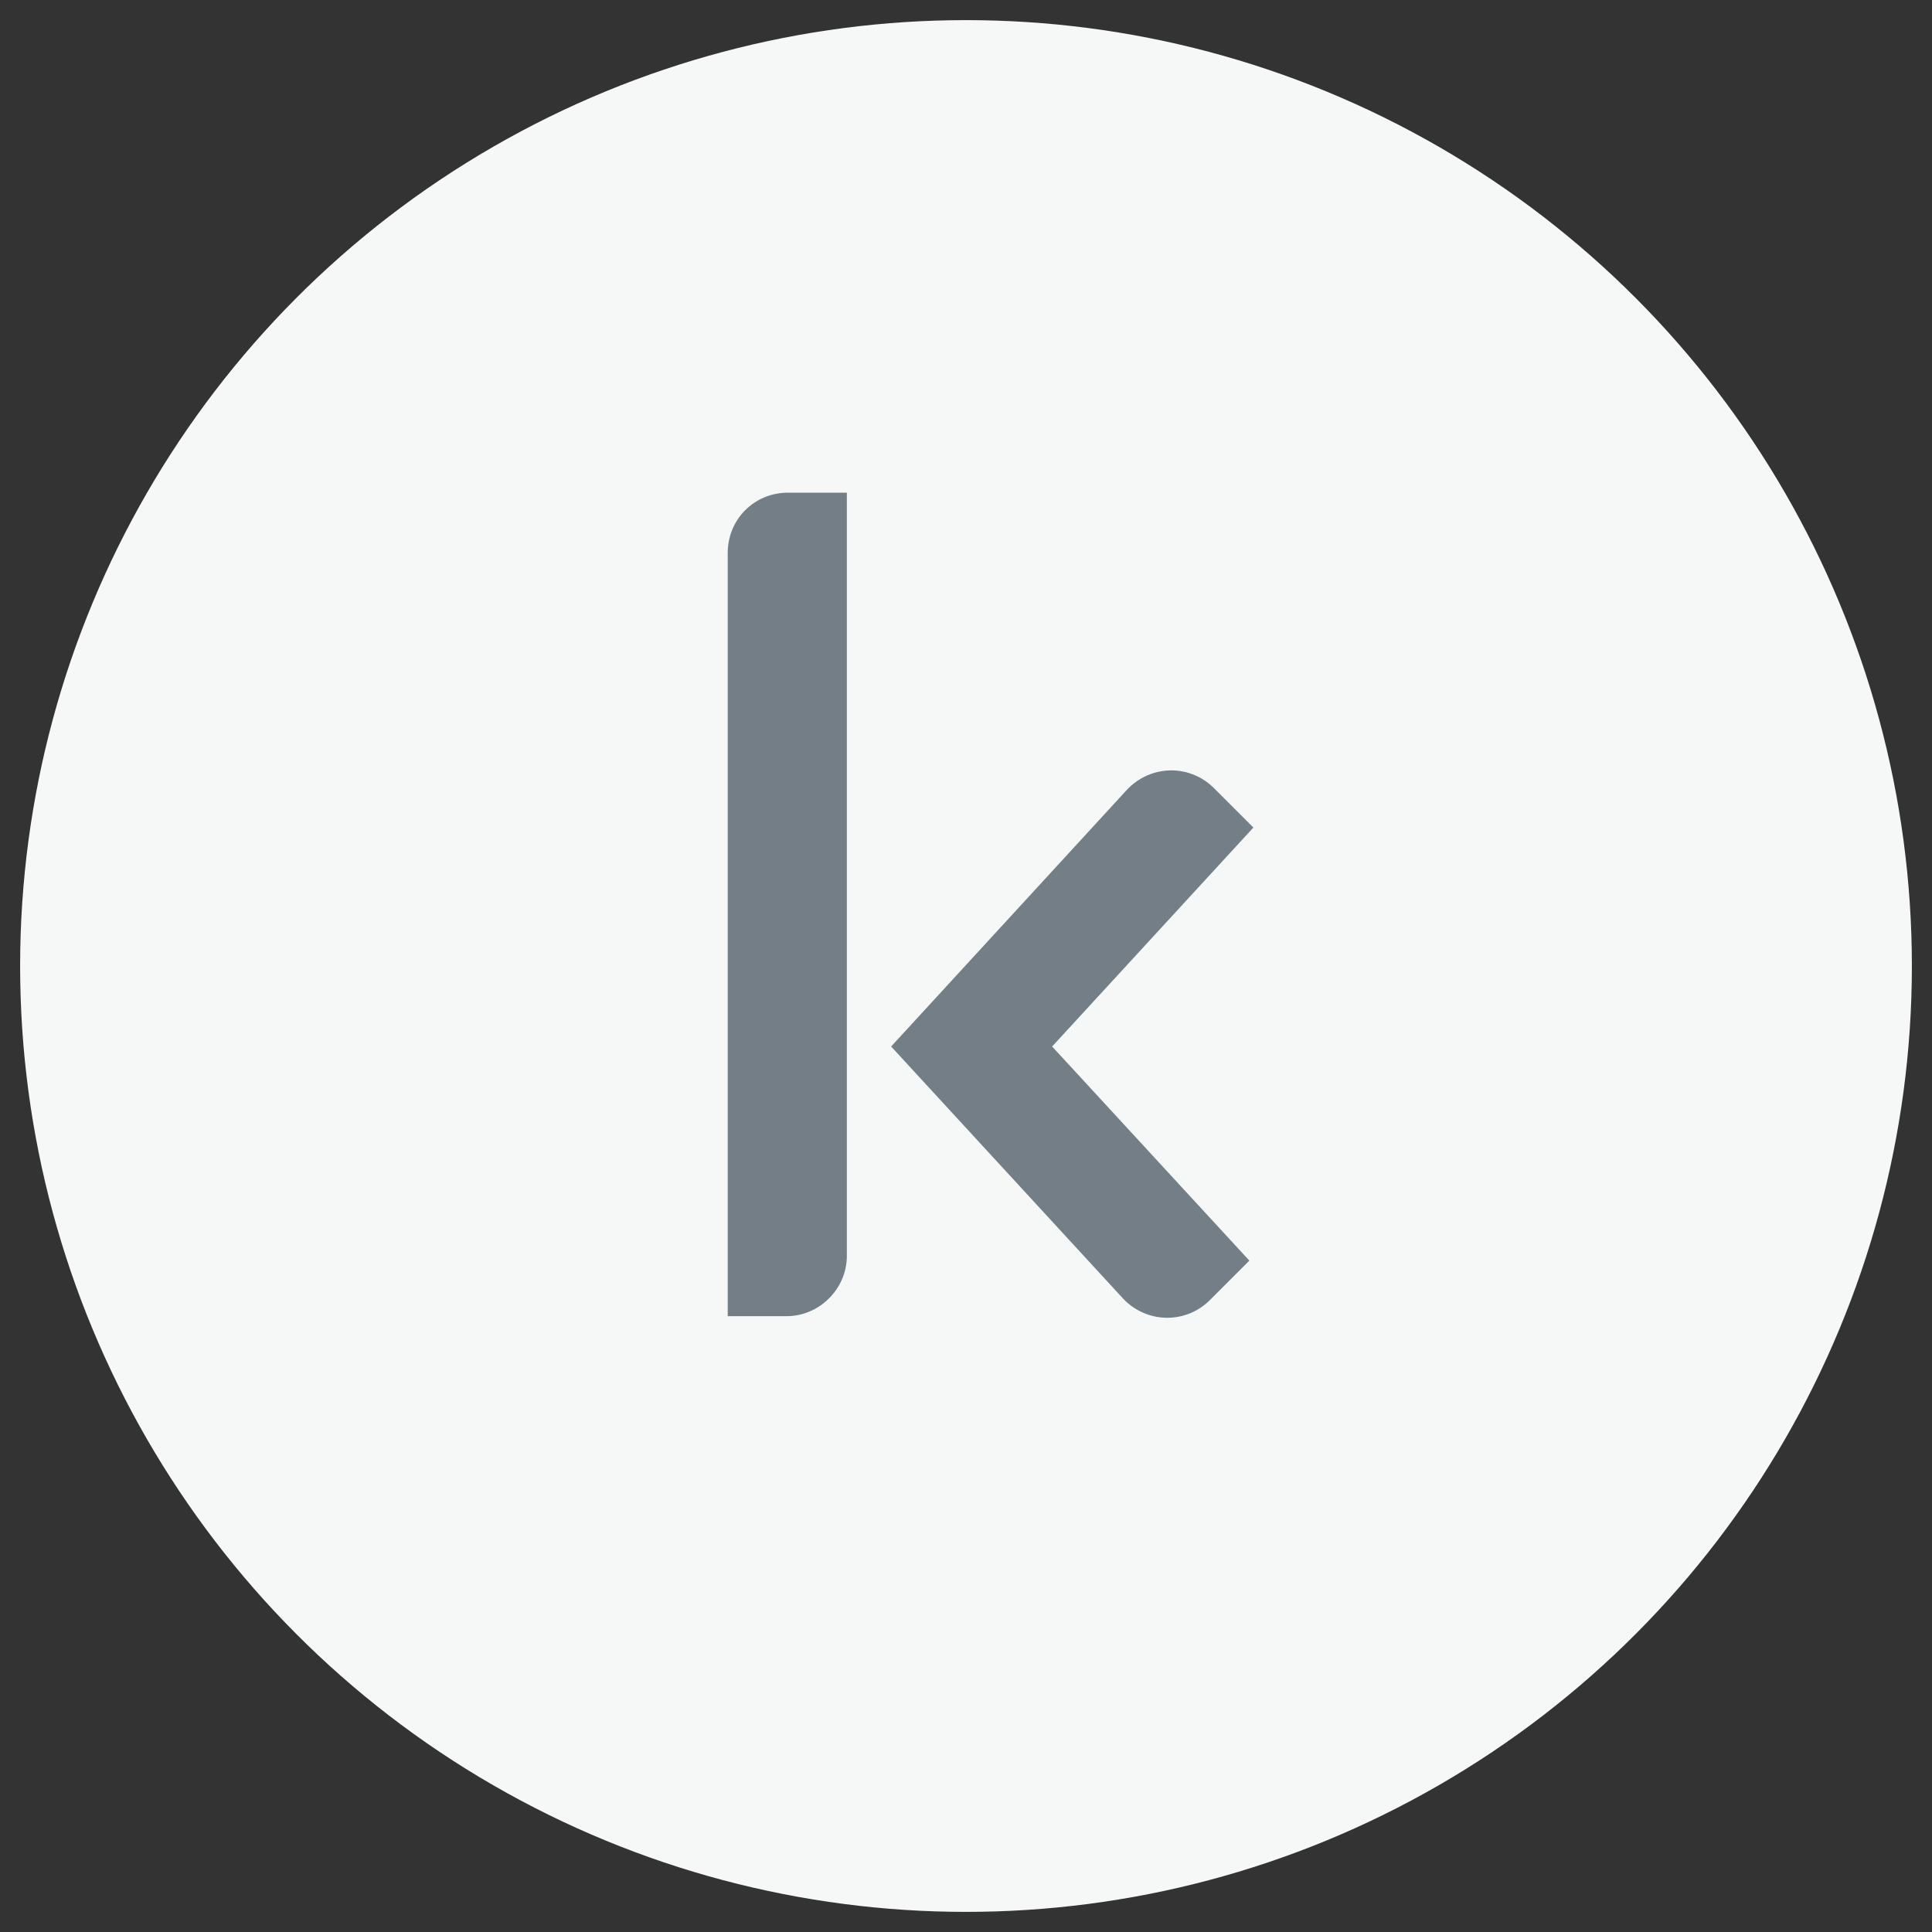
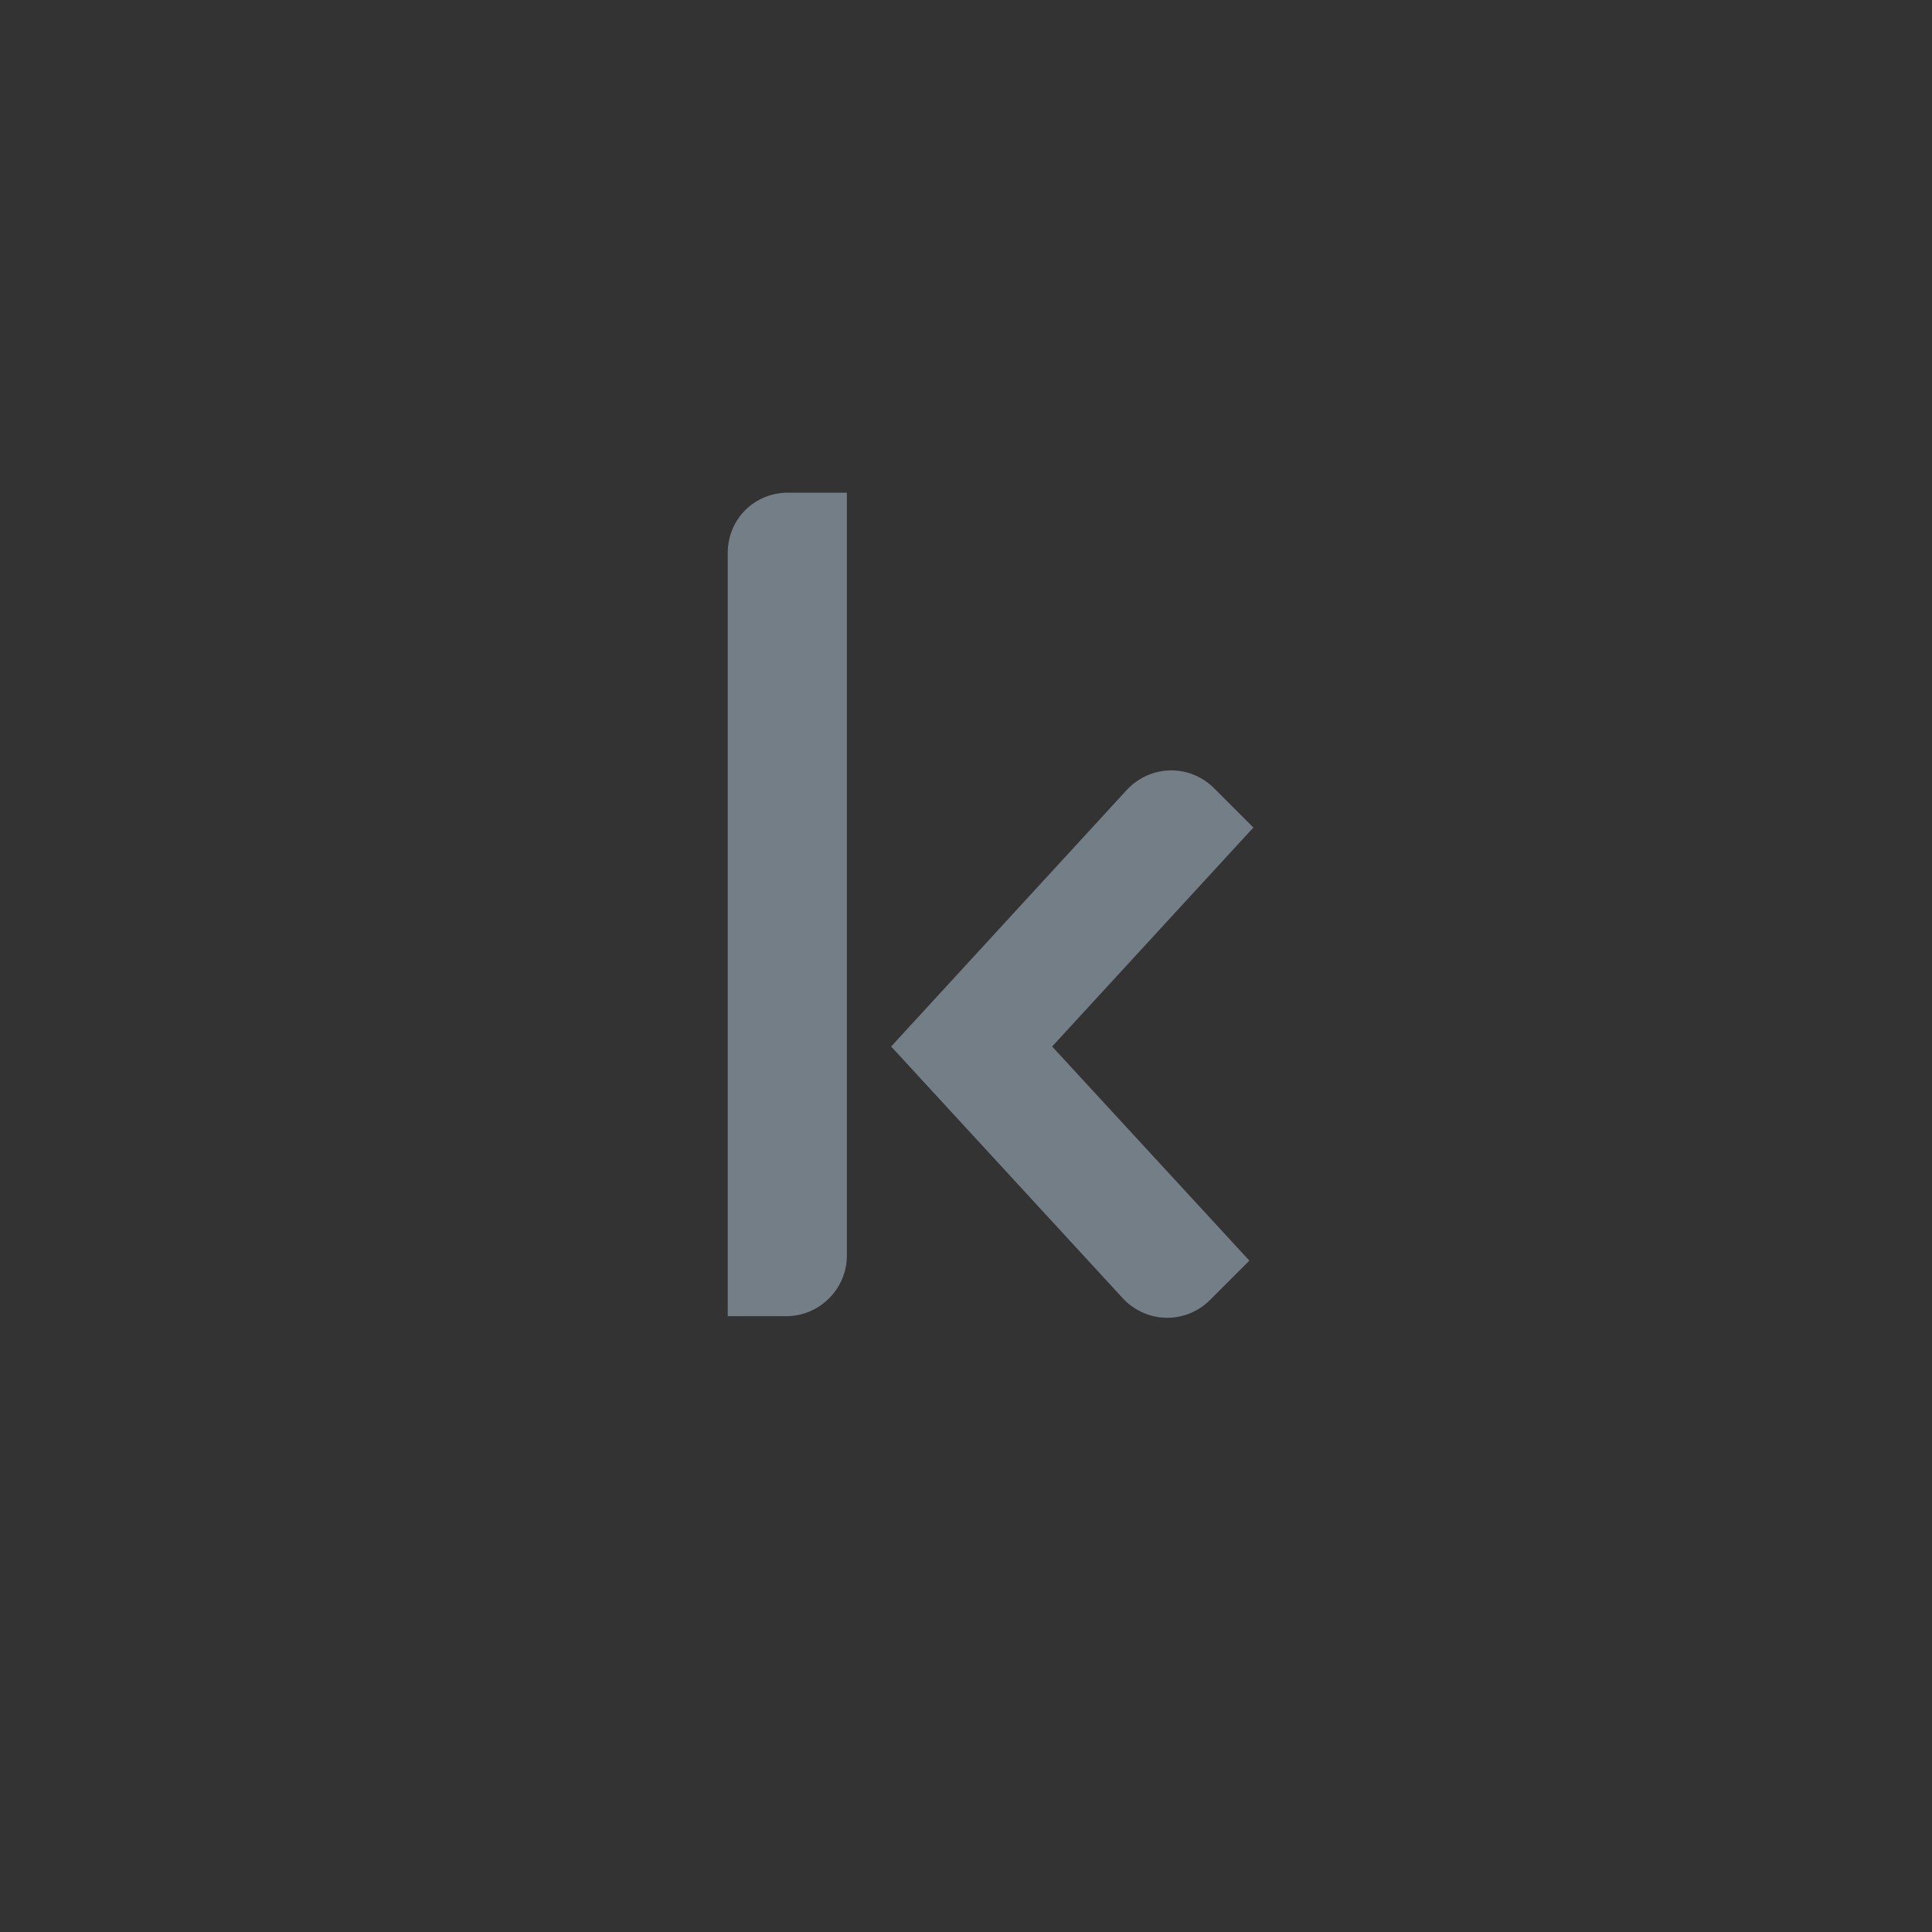
<svg xmlns="http://www.w3.org/2000/svg" version="1.1" id="レイヤー_1" x="0px" y="0px" viewBox="0 0 240 240" style="enable-background:new 0 0 240 240;" xml:space="preserve">
  <rect x="0" y="0" width="240" height="240" fill="#333333" stroke="none" />
  <style type="text/css">
	.st0{fill:#F6F8F8;}
	.st1{fill:#737E87;}
</style>
-   <circle class="st0" cx="120" cy="120" r="117.5" />
  <g>
    <path class="st1" d="M90.4,68.7v94.8h7.3c4.1,0,7.5-3.4,7.5-7.5V61.2h-7.3C93.7,61.2,90.4,64.5,90.4,68.7z" />
    <path class="st1" d="M150.8,97.9c-1.4-1.4-3.3-2.2-5.3-2.2c-2.1,0-4.1,0.9-5.5,2.4L110.7,130l28.8,31.3c1.4,1.5,3.4,2.4,5.5,2.4   l0,0c2,0,3.9-0.8,5.3-2.2l4.9-4.9L130.7,130l25-27.2L150.8,97.9z" />
  </g>
</svg>